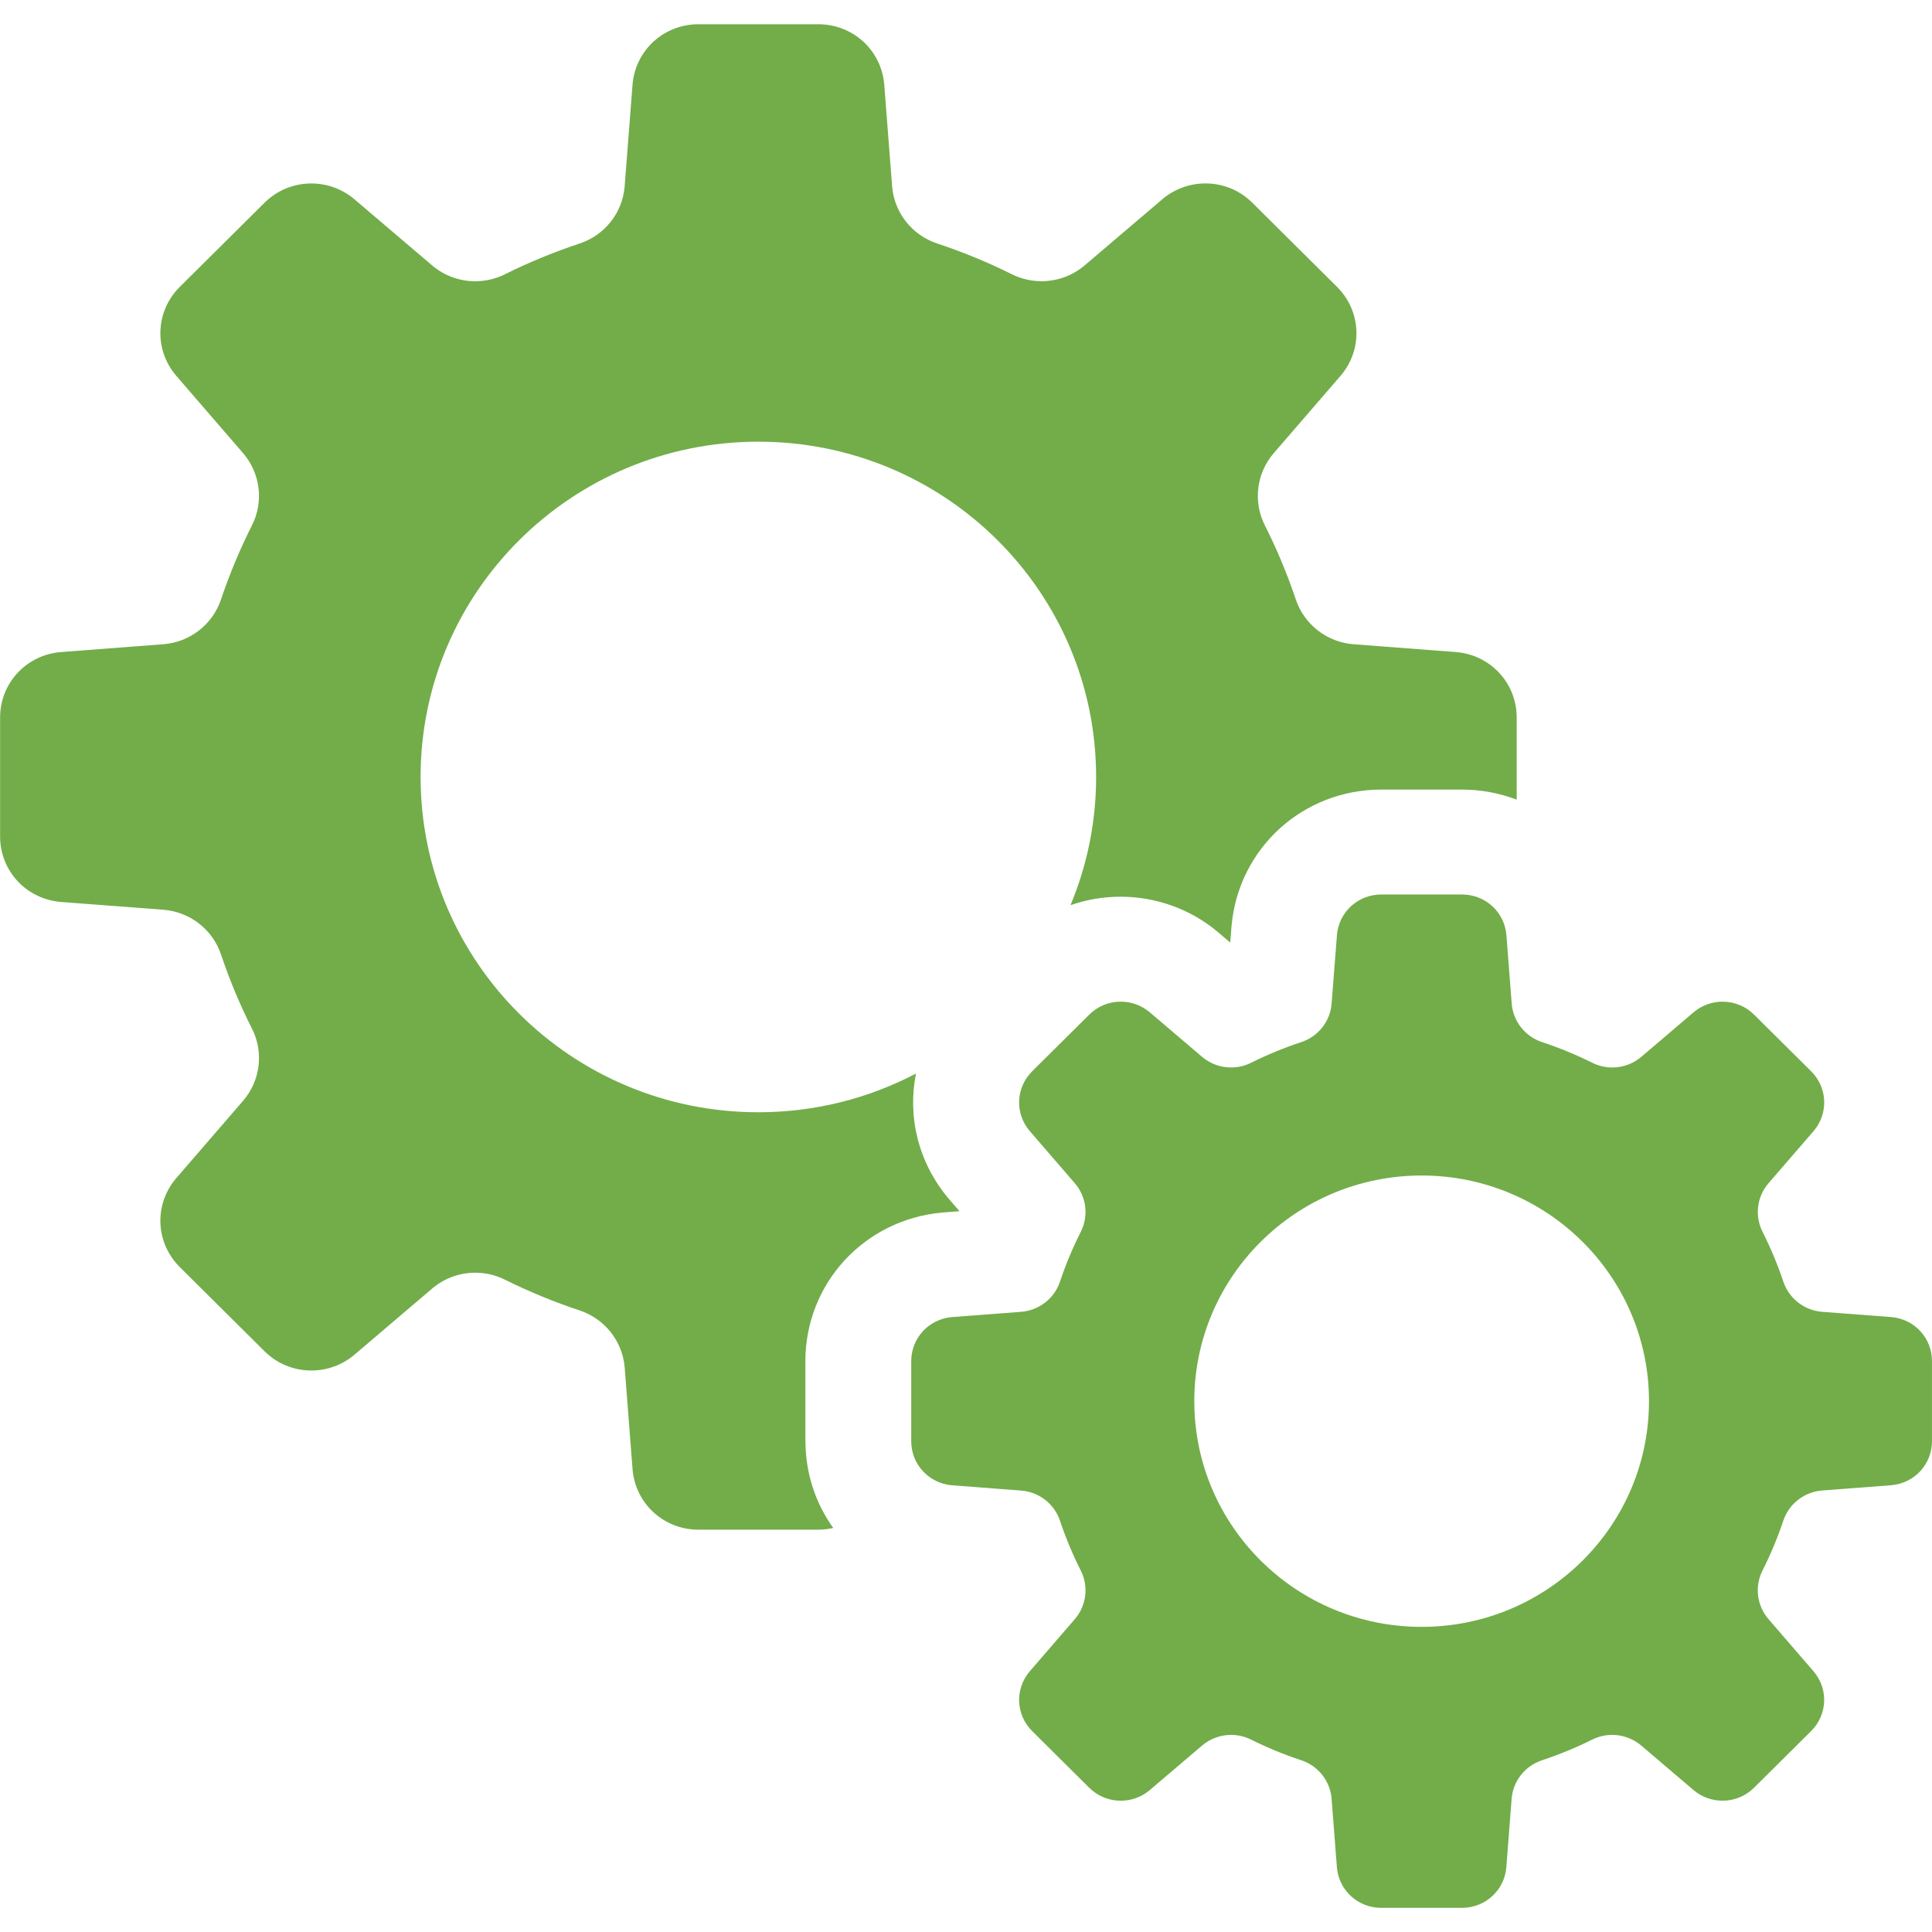
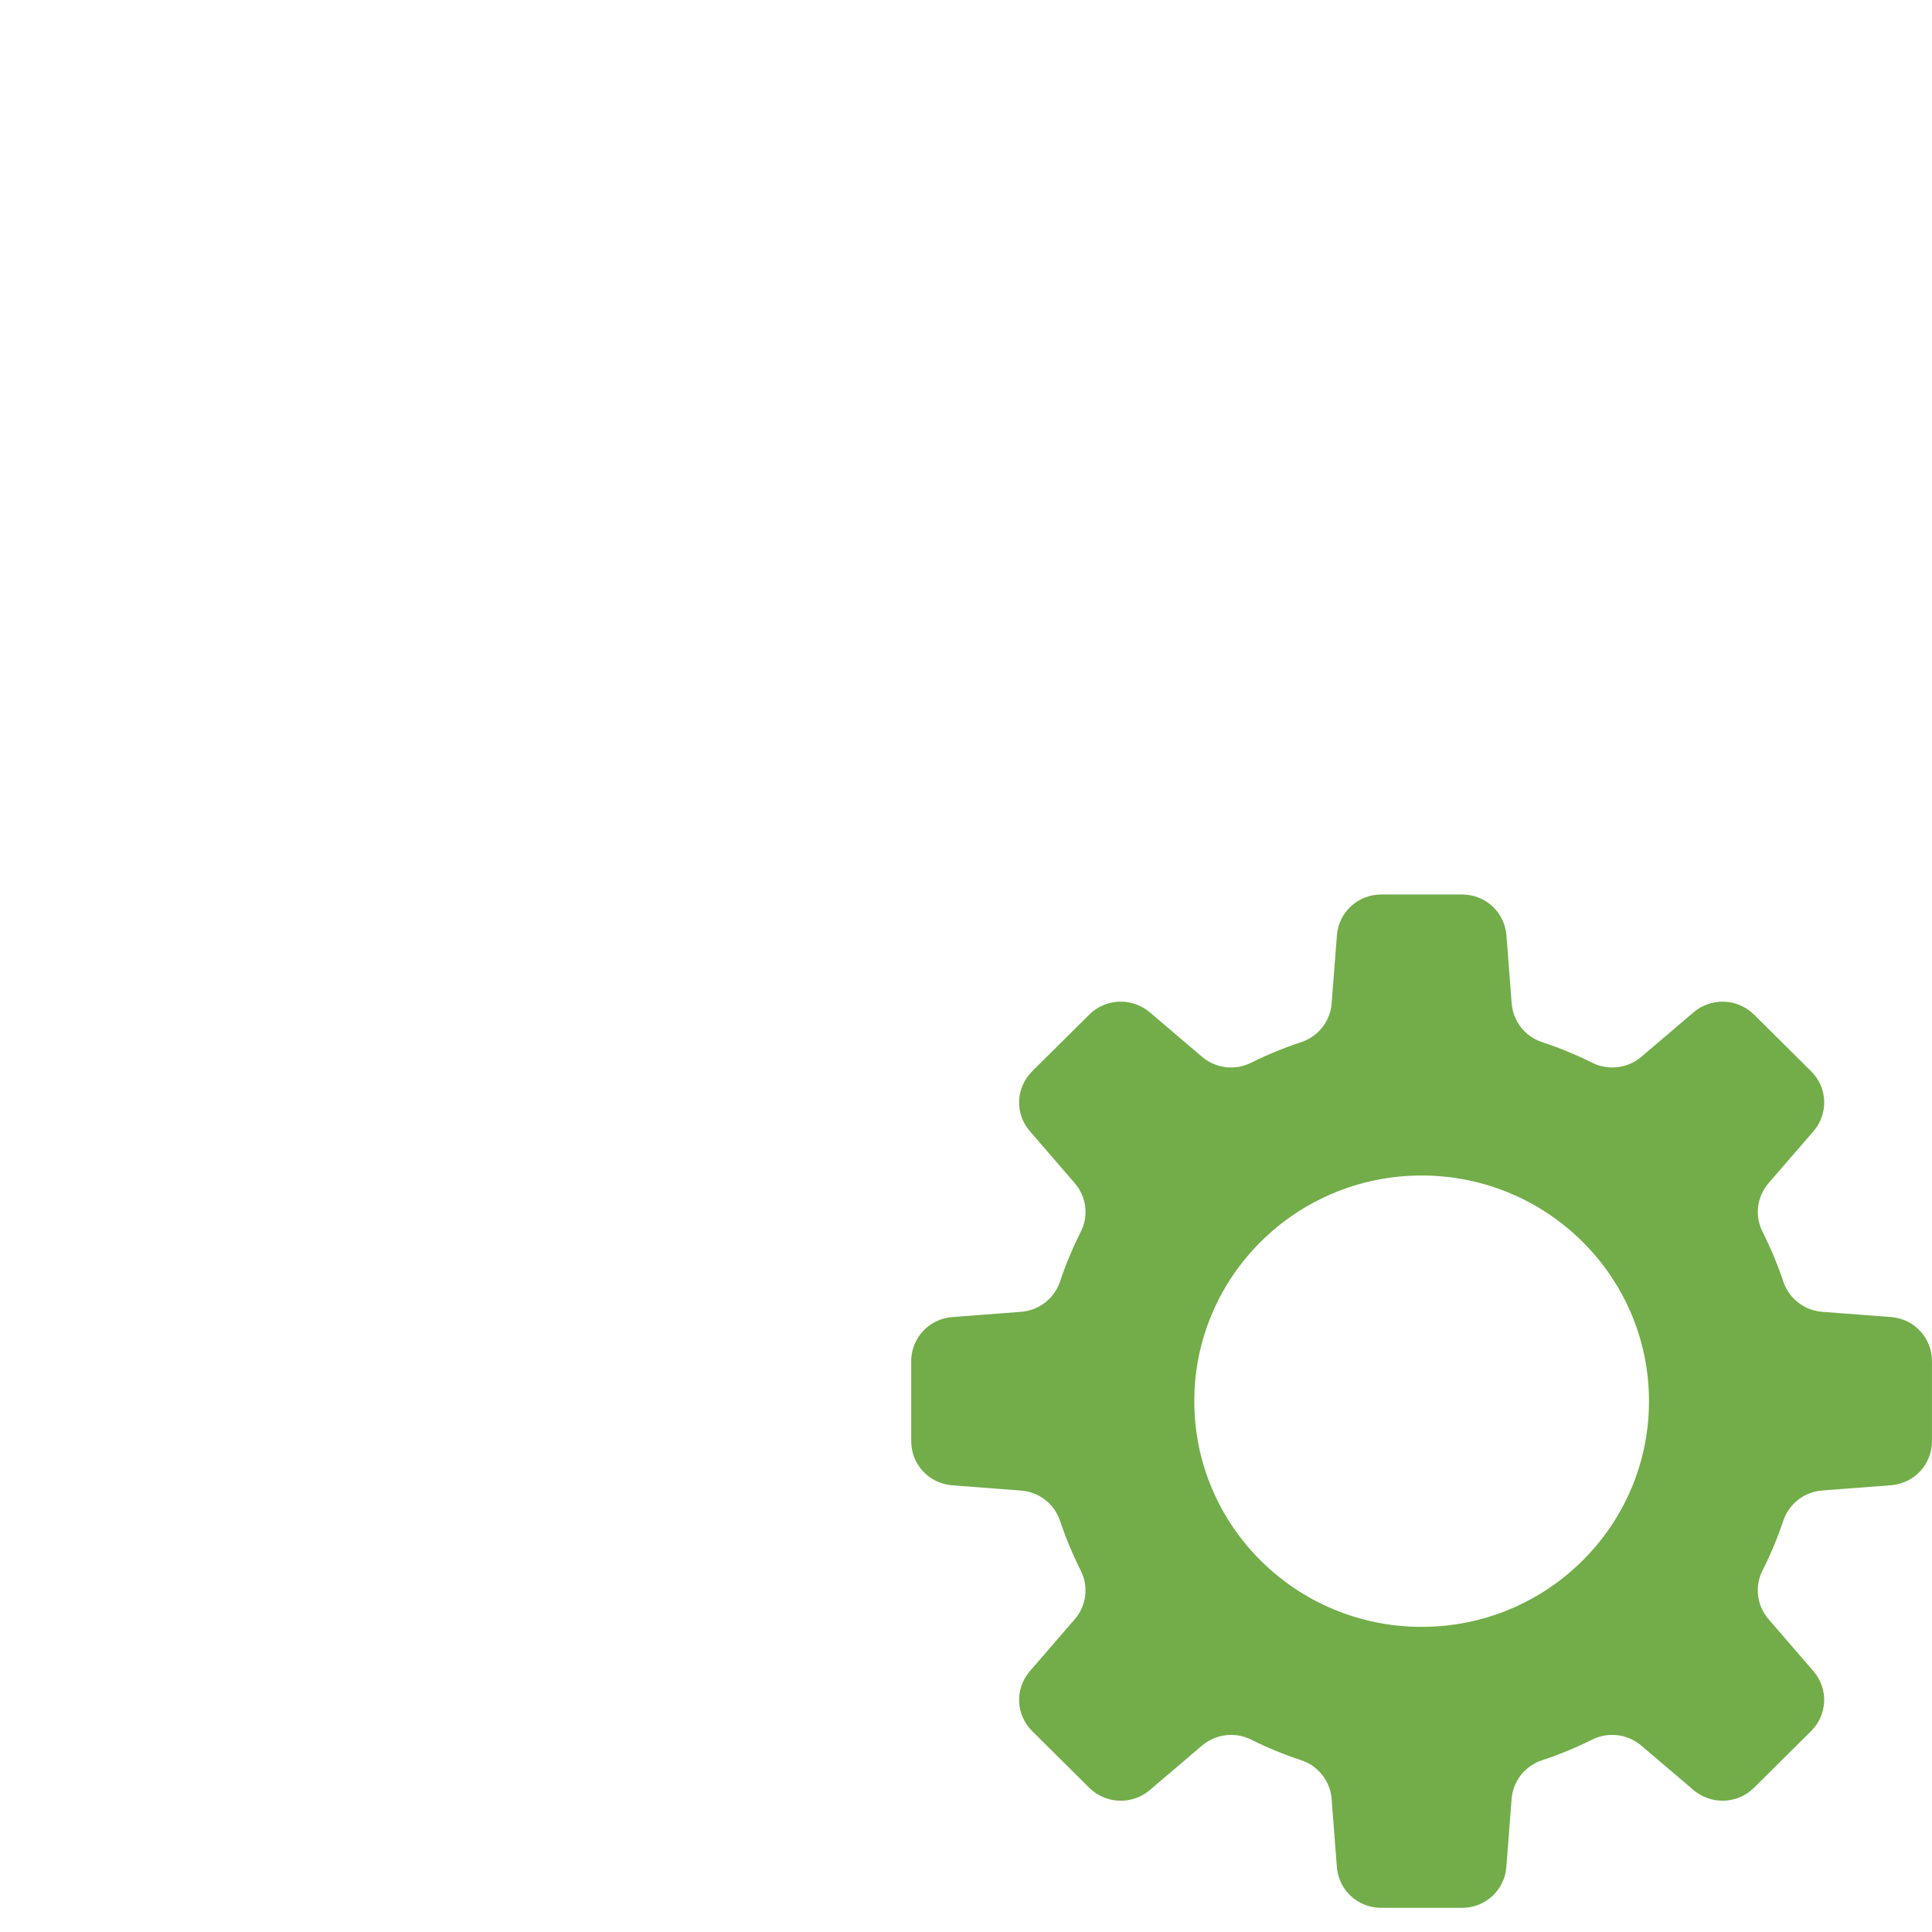
<svg xmlns="http://www.w3.org/2000/svg" width="80" height="80" viewBox="0 0 80 80" fill="none">
  <g clip-path="url(#clip0_5147_713)">
-     <path d="M33.349 59.678V56.365C33.349 53.149 35.782 50.503 39.007 50.21L39.731 50.154L39.267 49.616C38.011 48.118 37.574 46.222 37.929 44.453C35.981 45.476 33.759 46.056 31.402 46.056C23.678 46.056 17.416 39.84 17.416 32.172C17.416 24.505 23.678 18.289 31.402 18.289C39.126 18.289 45.388 24.505 45.388 32.172C45.388 34.053 45.01 35.847 44.327 37.482C44.986 37.251 45.687 37.131 46.408 37.131C47.86 37.131 49.275 37.638 50.39 38.56L50.942 39.03L50.997 38.323C51.293 35.11 53.959 32.695 57.198 32.695H60.536C61.335 32.695 62.1 32.843 62.803 33.112V29.713C62.803 28.295 61.732 27.13 60.311 27.002L56.048 26.677C54.947 26.593 54.004 25.861 53.656 24.821C53.304 23.774 52.875 22.742 52.375 21.755C51.88 20.775 52.025 19.595 52.744 18.763L55.528 15.54C56.441 14.451 56.369 12.877 55.359 11.873L51.853 8.393C51.335 7.878 50.647 7.595 49.914 7.595C49.275 7.595 48.651 7.818 48.159 8.225L44.913 10.989C44.405 11.421 43.77 11.644 43.128 11.644C42.709 11.644 42.289 11.55 41.899 11.356C40.904 10.861 39.865 10.433 38.81 10.084C37.762 9.738 37.025 8.801 36.94 7.709L36.613 3.478C36.483 2.066 35.311 1.004 33.883 1.004H28.924C27.496 1.004 26.323 2.066 26.194 3.478L25.866 7.711C25.782 8.804 25.044 9.74 23.997 10.085C22.942 10.434 21.902 10.862 20.908 11.357C20.519 11.551 20.097 11.646 19.679 11.646C19.037 11.646 18.401 11.423 17.893 10.99L14.647 8.227C14.156 7.821 13.533 7.597 12.894 7.597C12.161 7.597 11.473 7.88 10.954 8.394L7.449 11.874C6.439 12.877 6.367 14.451 7.28 15.54L10.064 18.763C10.783 19.595 10.929 20.775 10.433 21.755C9.935 22.742 9.504 23.774 9.152 24.821C8.804 25.861 7.86 26.593 6.76 26.677L2.496 27.002C1.074 27.132 0.004 28.295 0.004 29.713V34.635C0.004 36.053 1.074 37.216 2.496 37.346L6.76 37.67C7.861 37.754 8.804 38.486 9.152 39.525C9.504 40.574 9.933 41.604 10.433 42.591C10.929 43.571 10.783 44.751 10.064 45.584L7.28 48.806C6.367 49.895 6.439 51.469 7.449 52.472L10.954 55.952C11.473 56.467 12.161 56.75 12.894 56.75C13.533 56.75 14.156 56.527 14.649 56.119L17.895 53.356C18.403 52.923 19.038 52.7 19.68 52.7C20.099 52.7 20.519 52.795 20.909 52.989C21.904 53.484 22.943 53.912 23.998 54.261C25.046 54.606 25.782 55.544 25.868 56.635L26.195 60.867C26.326 62.278 27.497 63.342 28.925 63.341H33.884C34.097 63.341 34.304 63.314 34.503 63.27C33.776 62.256 33.353 61.017 33.353 59.676L33.349 59.678Z" fill="#72AD49" />
    <path d="M78.324 54.538L75.454 54.32C74.712 54.262 74.079 53.77 73.844 53.07C73.608 52.366 73.319 51.672 72.983 51.007C72.65 50.347 72.747 49.554 73.232 48.993L75.106 46.825C75.721 46.091 75.673 45.032 74.993 44.357L72.632 42.014C72.284 41.668 71.82 41.477 71.327 41.477C70.896 41.477 70.477 41.628 70.147 41.901L67.963 43.761C67.622 44.051 67.193 44.202 66.761 44.202C66.478 44.202 66.196 44.138 65.933 44.007C65.263 43.673 64.564 43.386 63.855 43.152C63.149 42.919 62.654 42.289 62.596 41.553L62.376 38.704C62.288 37.754 61.499 37.039 60.537 37.039H57.199C56.237 37.039 55.449 37.754 55.361 38.704L55.14 41.553C55.083 42.289 54.587 42.919 53.882 43.152C53.171 43.386 52.471 43.675 51.803 44.007C51.54 44.138 51.258 44.202 50.975 44.202C50.543 44.202 50.116 44.051 49.774 43.76L47.589 41.9C47.257 41.627 46.839 41.476 46.409 41.476C45.916 41.476 45.452 41.667 45.104 42.013L42.744 44.355C42.064 45.03 42.015 46.09 42.63 46.823L44.504 48.993C44.989 49.554 45.086 50.347 44.753 51.007C44.417 51.672 44.126 52.366 43.892 53.07C43.657 53.77 43.022 54.262 42.281 54.32L39.41 54.538C38.453 54.625 37.732 55.409 37.732 56.364V59.677C37.732 60.632 38.453 61.414 39.41 61.502L42.281 61.721C43.022 61.778 43.657 62.269 43.892 62.97C44.128 63.676 44.417 64.37 44.753 65.034C45.086 65.694 44.987 66.488 44.504 67.047L42.63 69.217C42.015 69.951 42.063 71.01 42.744 71.685L45.104 74.028C45.452 74.374 45.917 74.564 46.409 74.564C46.84 74.564 47.259 74.414 47.589 74.141L49.774 72.281C50.116 71.99 50.544 71.838 50.975 71.838C51.258 71.838 51.54 71.903 51.803 72.032C52.471 72.366 53.171 72.653 53.882 72.888C54.587 73.121 55.083 73.752 55.139 74.486L55.359 77.335C55.446 78.285 56.236 79 57.198 79H60.535C61.496 79 62.286 78.285 62.373 77.335L62.593 74.486C62.649 73.752 63.147 73.121 63.852 72.888C64.562 72.654 65.262 72.366 65.931 72.032C66.193 71.903 66.476 71.838 66.758 71.838C67.189 71.838 67.618 71.989 67.96 72.279L70.144 74.139C70.476 74.412 70.895 74.563 71.326 74.563C71.819 74.563 72.282 74.372 72.631 74.026L74.991 71.684C75.67 71.009 75.72 69.949 75.104 69.216L73.231 67.046C72.746 66.486 72.649 65.692 72.982 65.031C73.318 64.366 73.607 63.672 73.843 62.968C74.078 62.267 74.712 61.775 75.453 61.718L78.322 61.499C79.279 61.413 79.999 60.629 79.999 59.674V56.361C79.999 55.407 79.279 54.623 78.322 54.537L78.324 54.538ZM58.867 67.365C53.668 67.365 49.453 63.181 49.453 58.02C49.453 52.86 53.668 48.675 58.867 48.675C64.065 48.675 68.281 52.86 68.281 58.02C68.281 63.181 64.067 67.365 58.867 67.365Z" fill="#72AD49" />
  </g>
  <defs>
    <clipPath id="clip0_5147_713">
      <rect width="80" height="78" fill="white" transform="translate(0 1)" />
    </clipPath>
  </defs>
</svg>